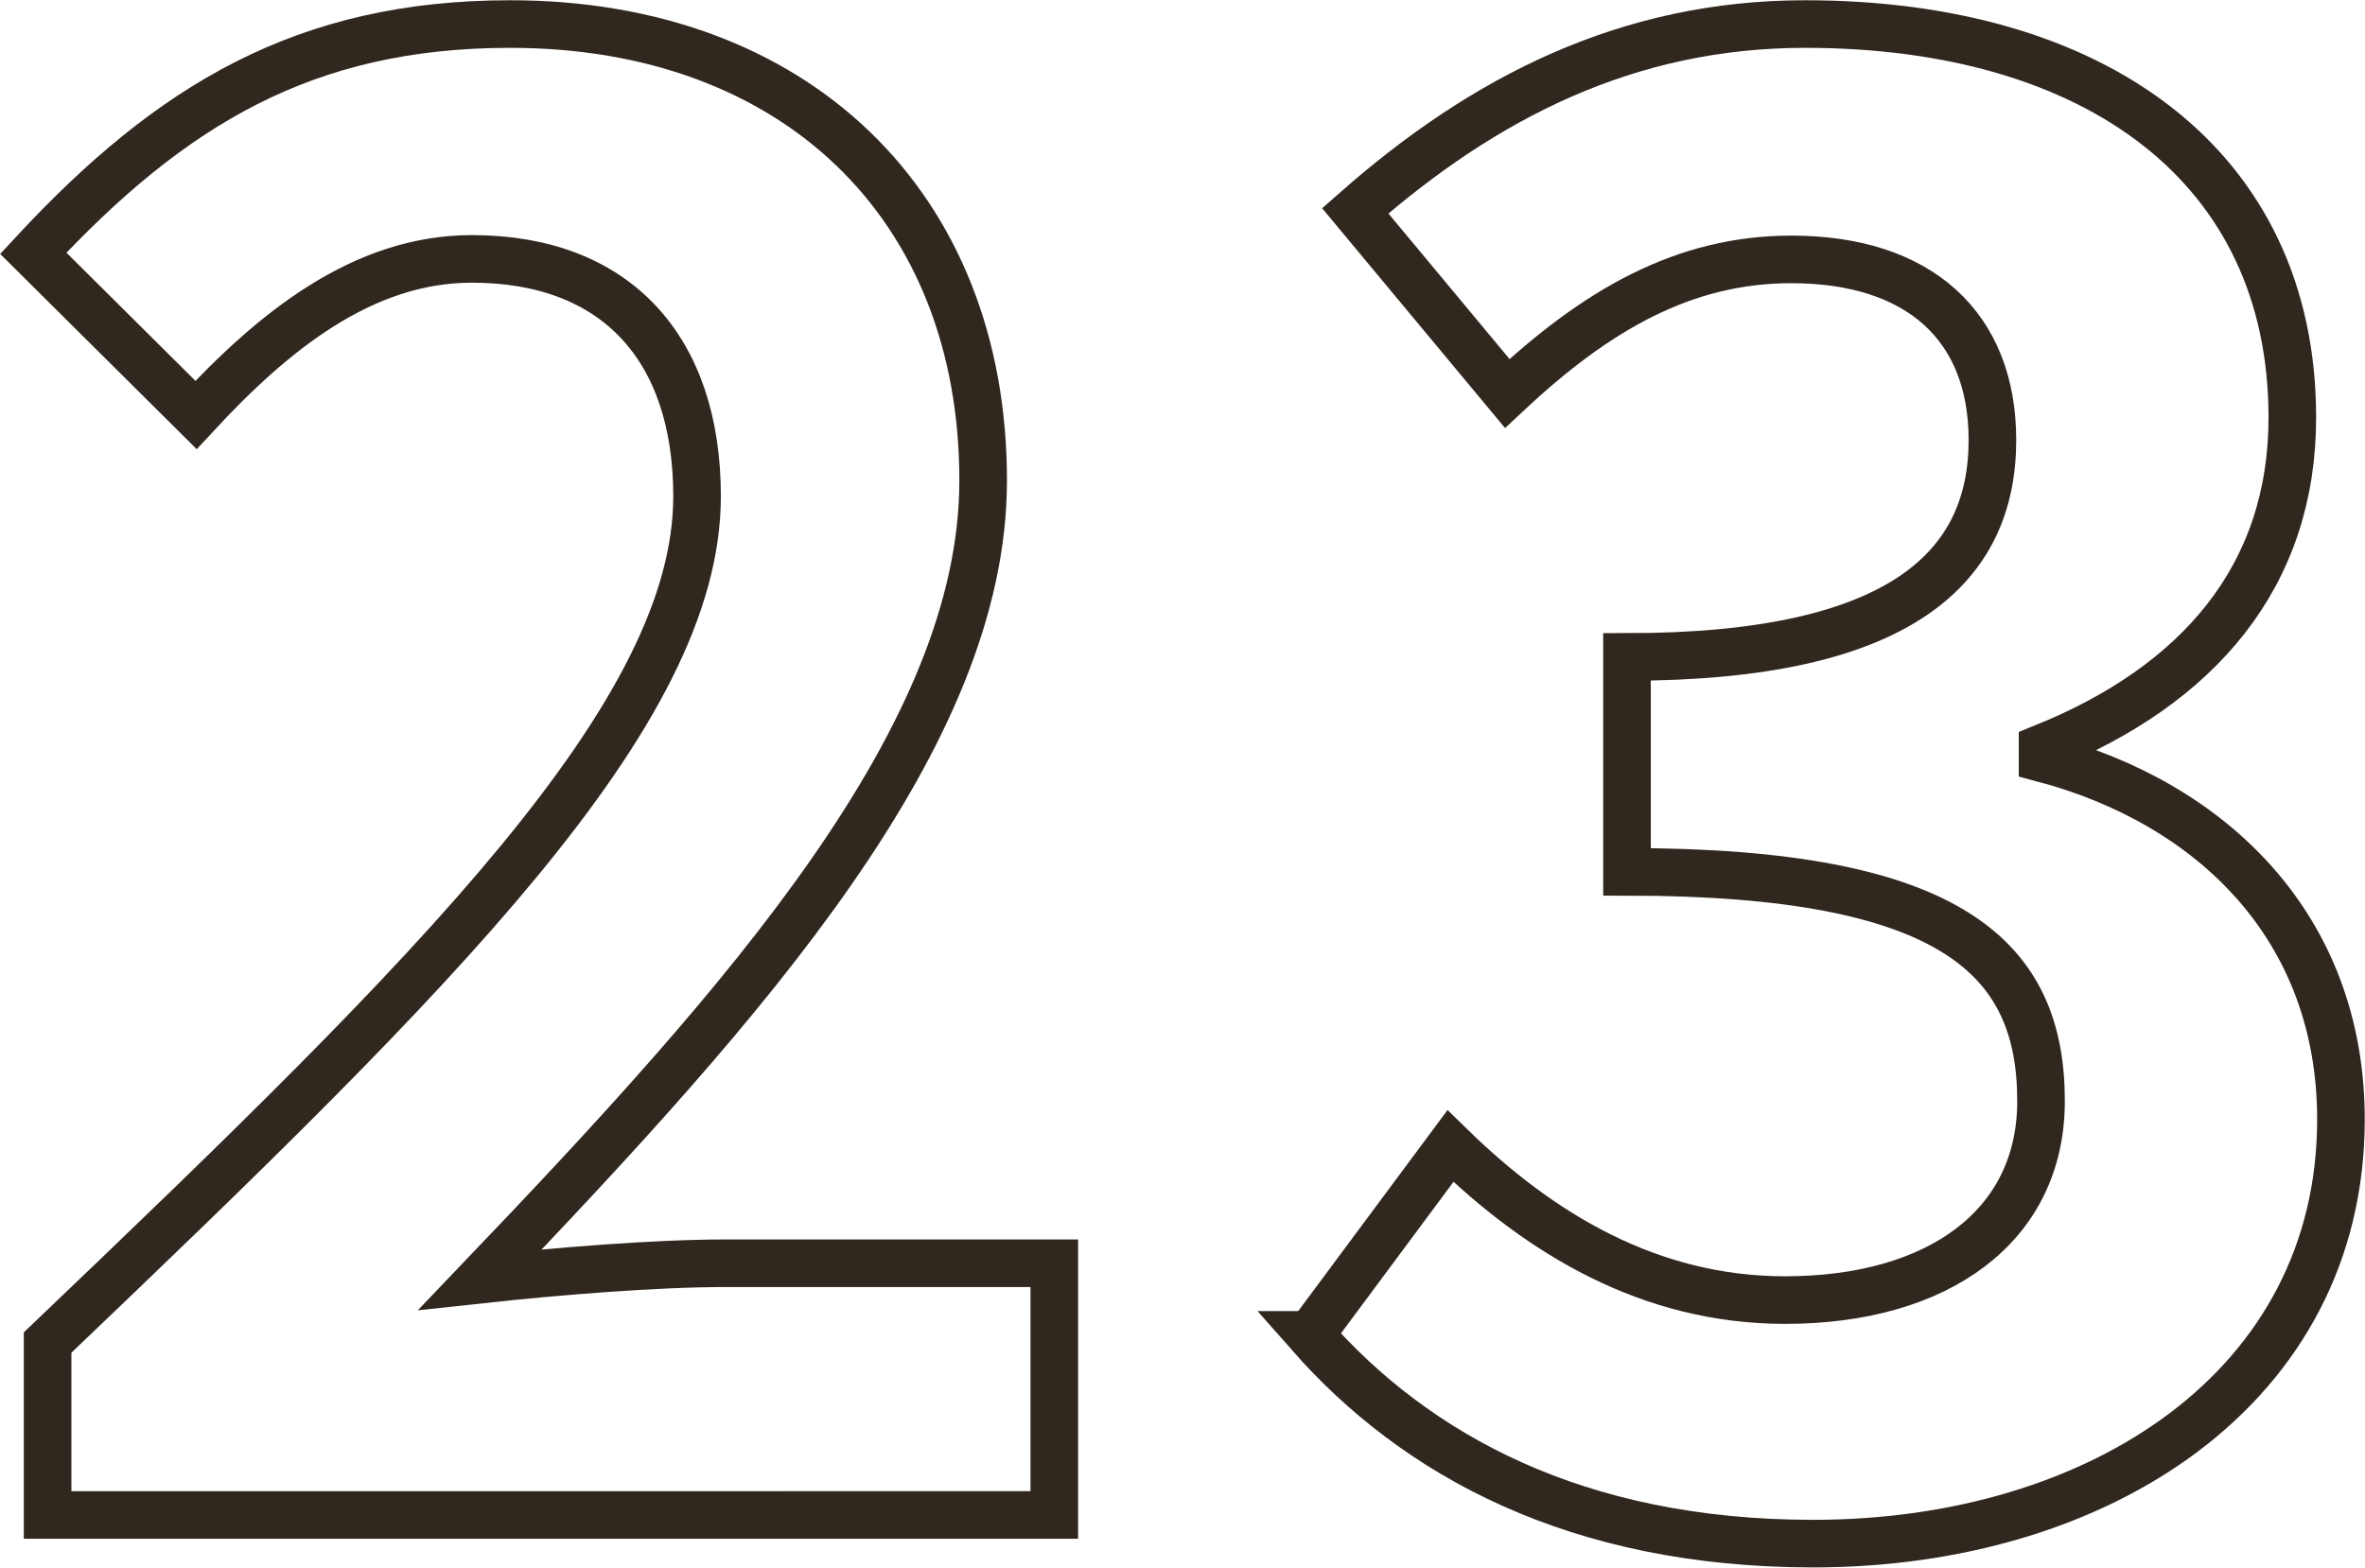
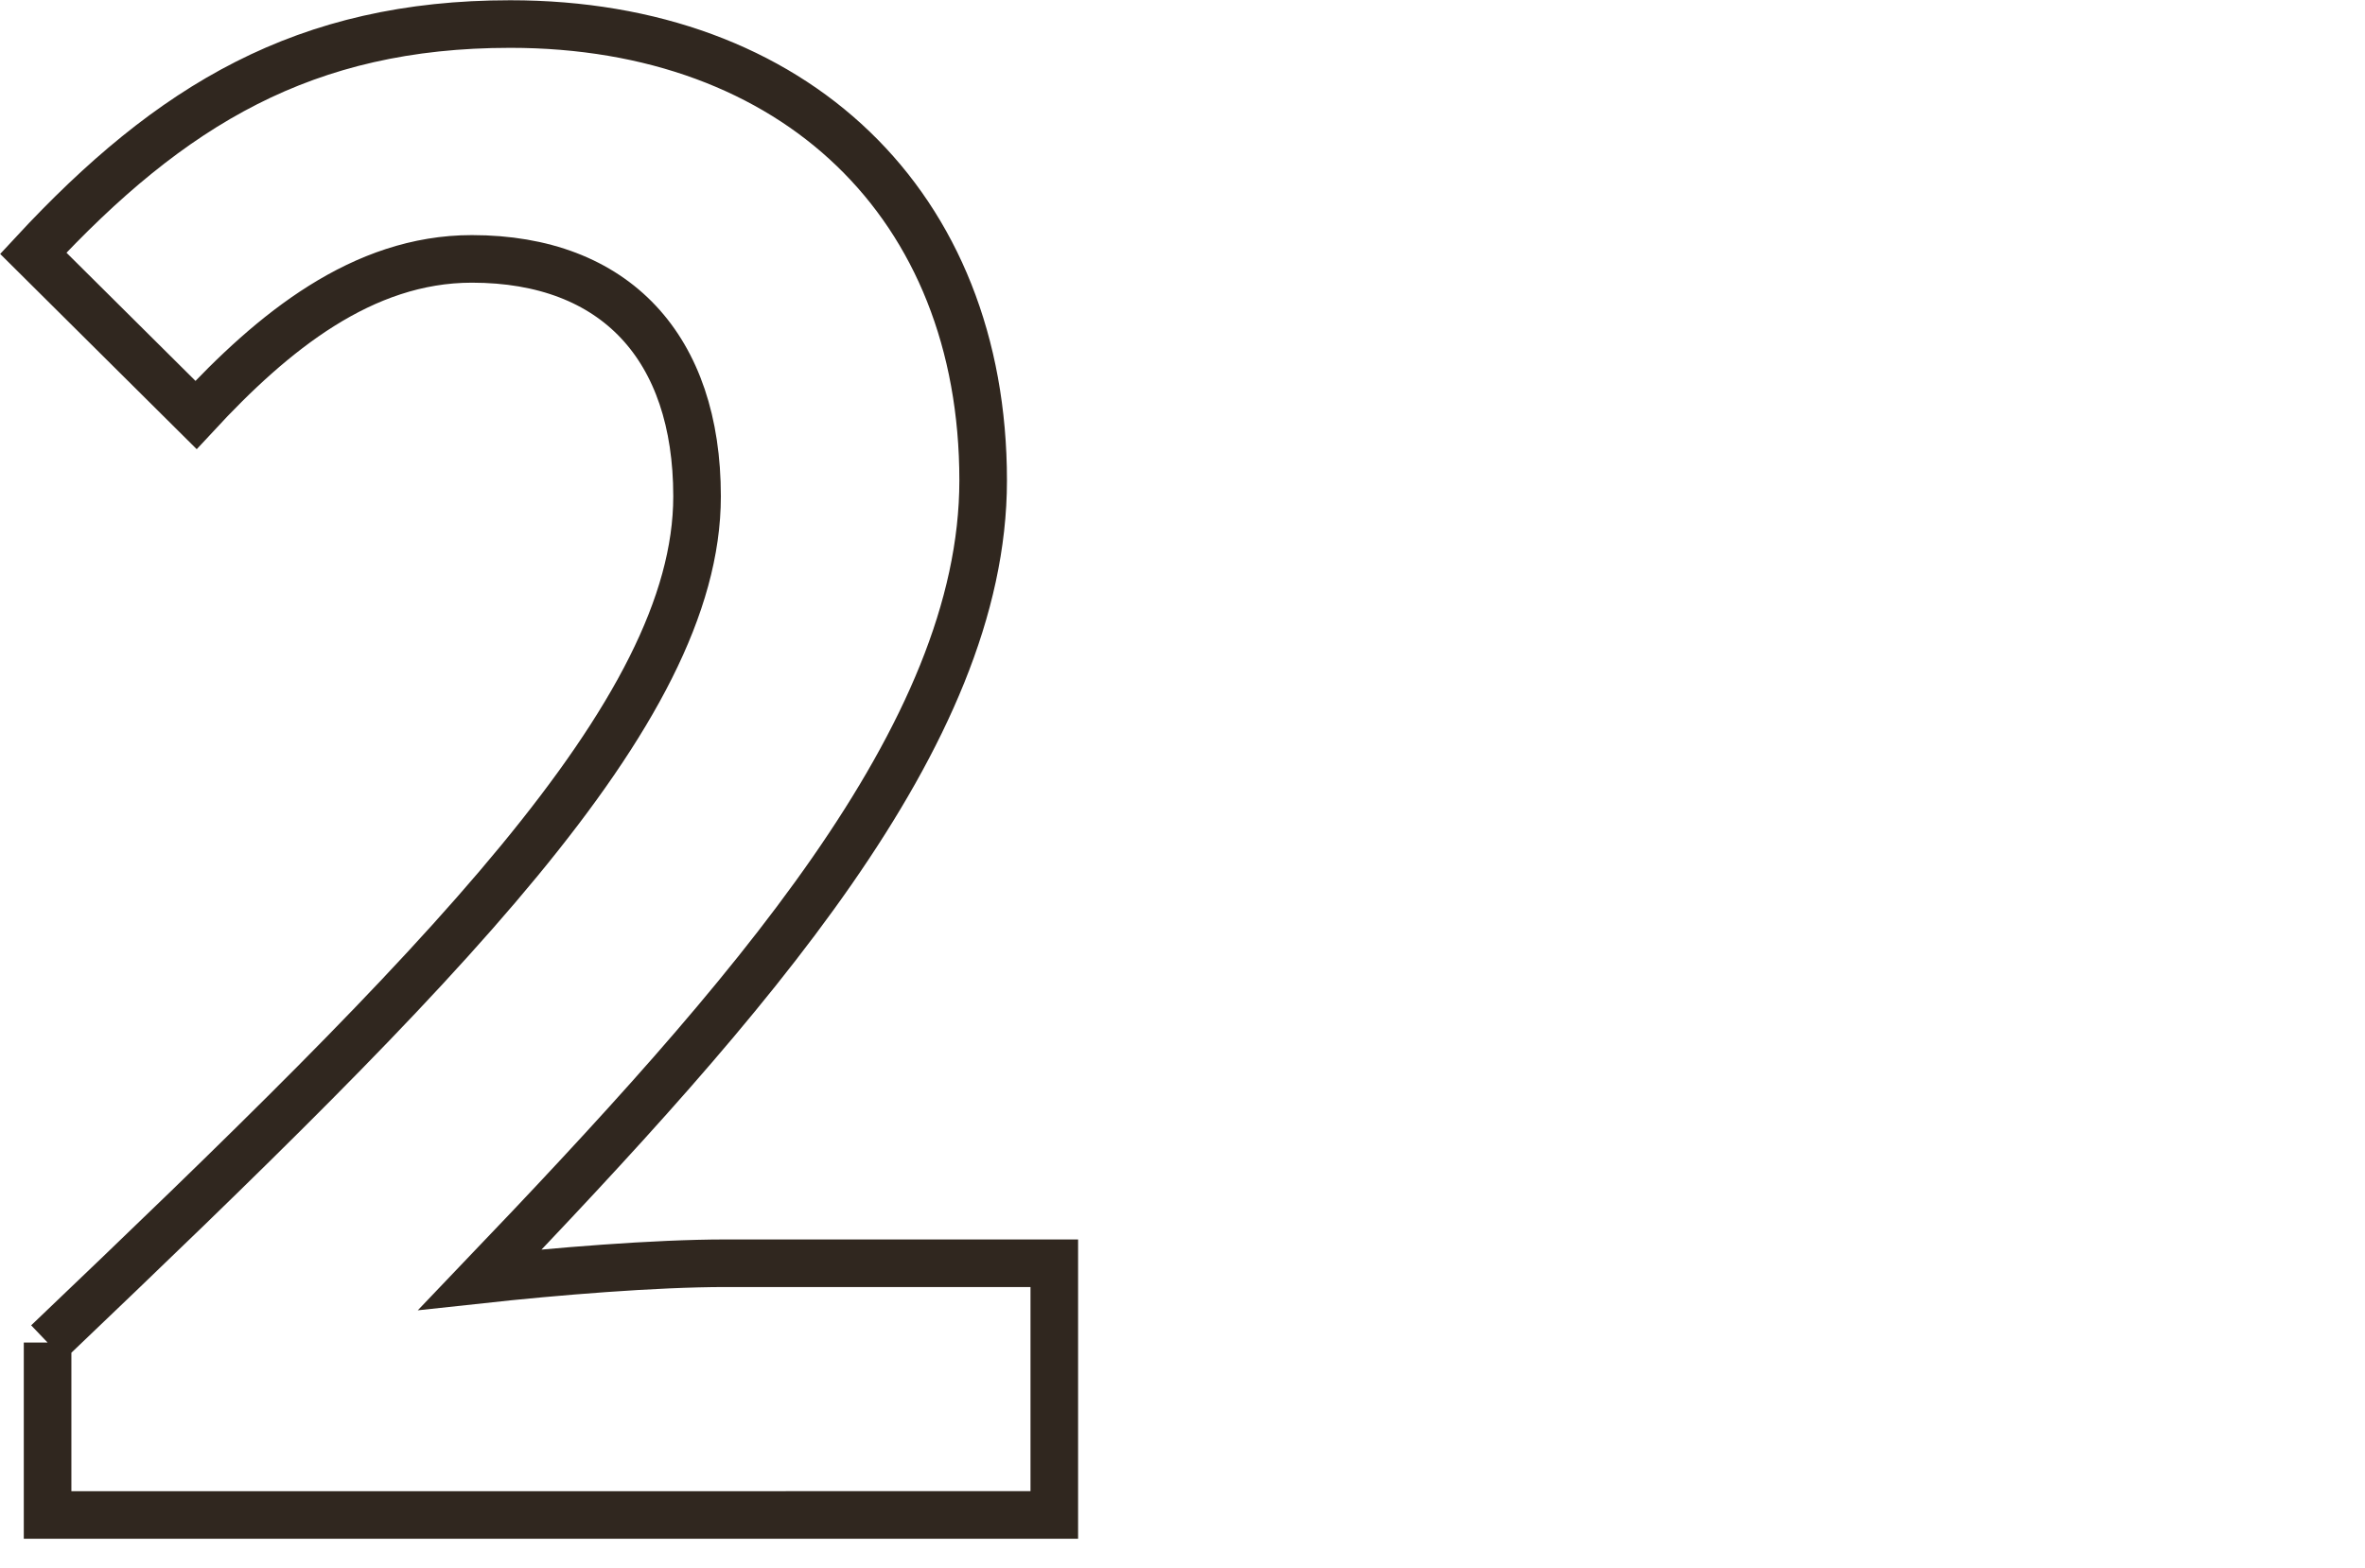
<svg xmlns="http://www.w3.org/2000/svg" id="_イヤー_2" viewBox="0 0 46.21 30.64">
  <defs>
    <style>.cls-1{fill:none;stroke:#30271f;stroke-width:.93px;}</style>
  </defs>
  <g id="_イヤー_1-2">
    <g>
-       <path class="cls-1" d="M.93,26.24c7.65-7.3,12.69-12.29,12.69-16.54,0-2.9-1.59-4.64-4.4-4.64-2.14,0-3.89,1.43-5.39,3.05L.65,4.95C3.34,2.05,5.96,.47,9.97,.47c5.55,0,9.24,3.53,9.24,8.92,0,5-4.6,10.15-9.83,15.62,1.47-.16,3.41-.32,4.8-.32h6.42v4.92H.93v-3.37Z" />
-       <path class="cls-1" d="M25.6,26.09l2.74-3.69c1.75,1.71,3.89,3.01,6.54,3.01,2.97,0,5-1.43,5-3.89,0-2.78-1.71-4.48-8.09-4.48v-4.2c5.39,0,7.14-1.78,7.14-4.24,0-2.22-1.43-3.53-3.93-3.53-2.1,0-3.81,.99-5.55,2.62l-2.97-3.57C29.01,1.89,31.82,.47,35.27,.47c5.67,0,9.52,2.78,9.52,7.69,0,3.09-1.82,5.23-4.88,6.46v.2c3.29,.87,5.83,3.29,5.83,7.06,0,5.23-4.72,8.29-10.31,8.29-4.64,0-7.77-1.74-9.83-4.08Z" />
+       <path class="cls-1" d="M.93,26.24c7.65-7.3,12.69-12.29,12.69-16.54,0-2.9-1.59-4.64-4.4-4.64-2.14,0-3.89,1.43-5.39,3.05L.65,4.95C3.34,2.05,5.96,.47,9.97,.47c5.55,0,9.24,3.53,9.24,8.92,0,5-4.6,10.15-9.83,15.62,1.47-.16,3.41-.32,4.8-.32h6.42v4.92H.93v-3.37" />
    </g>
  </g>
</svg>